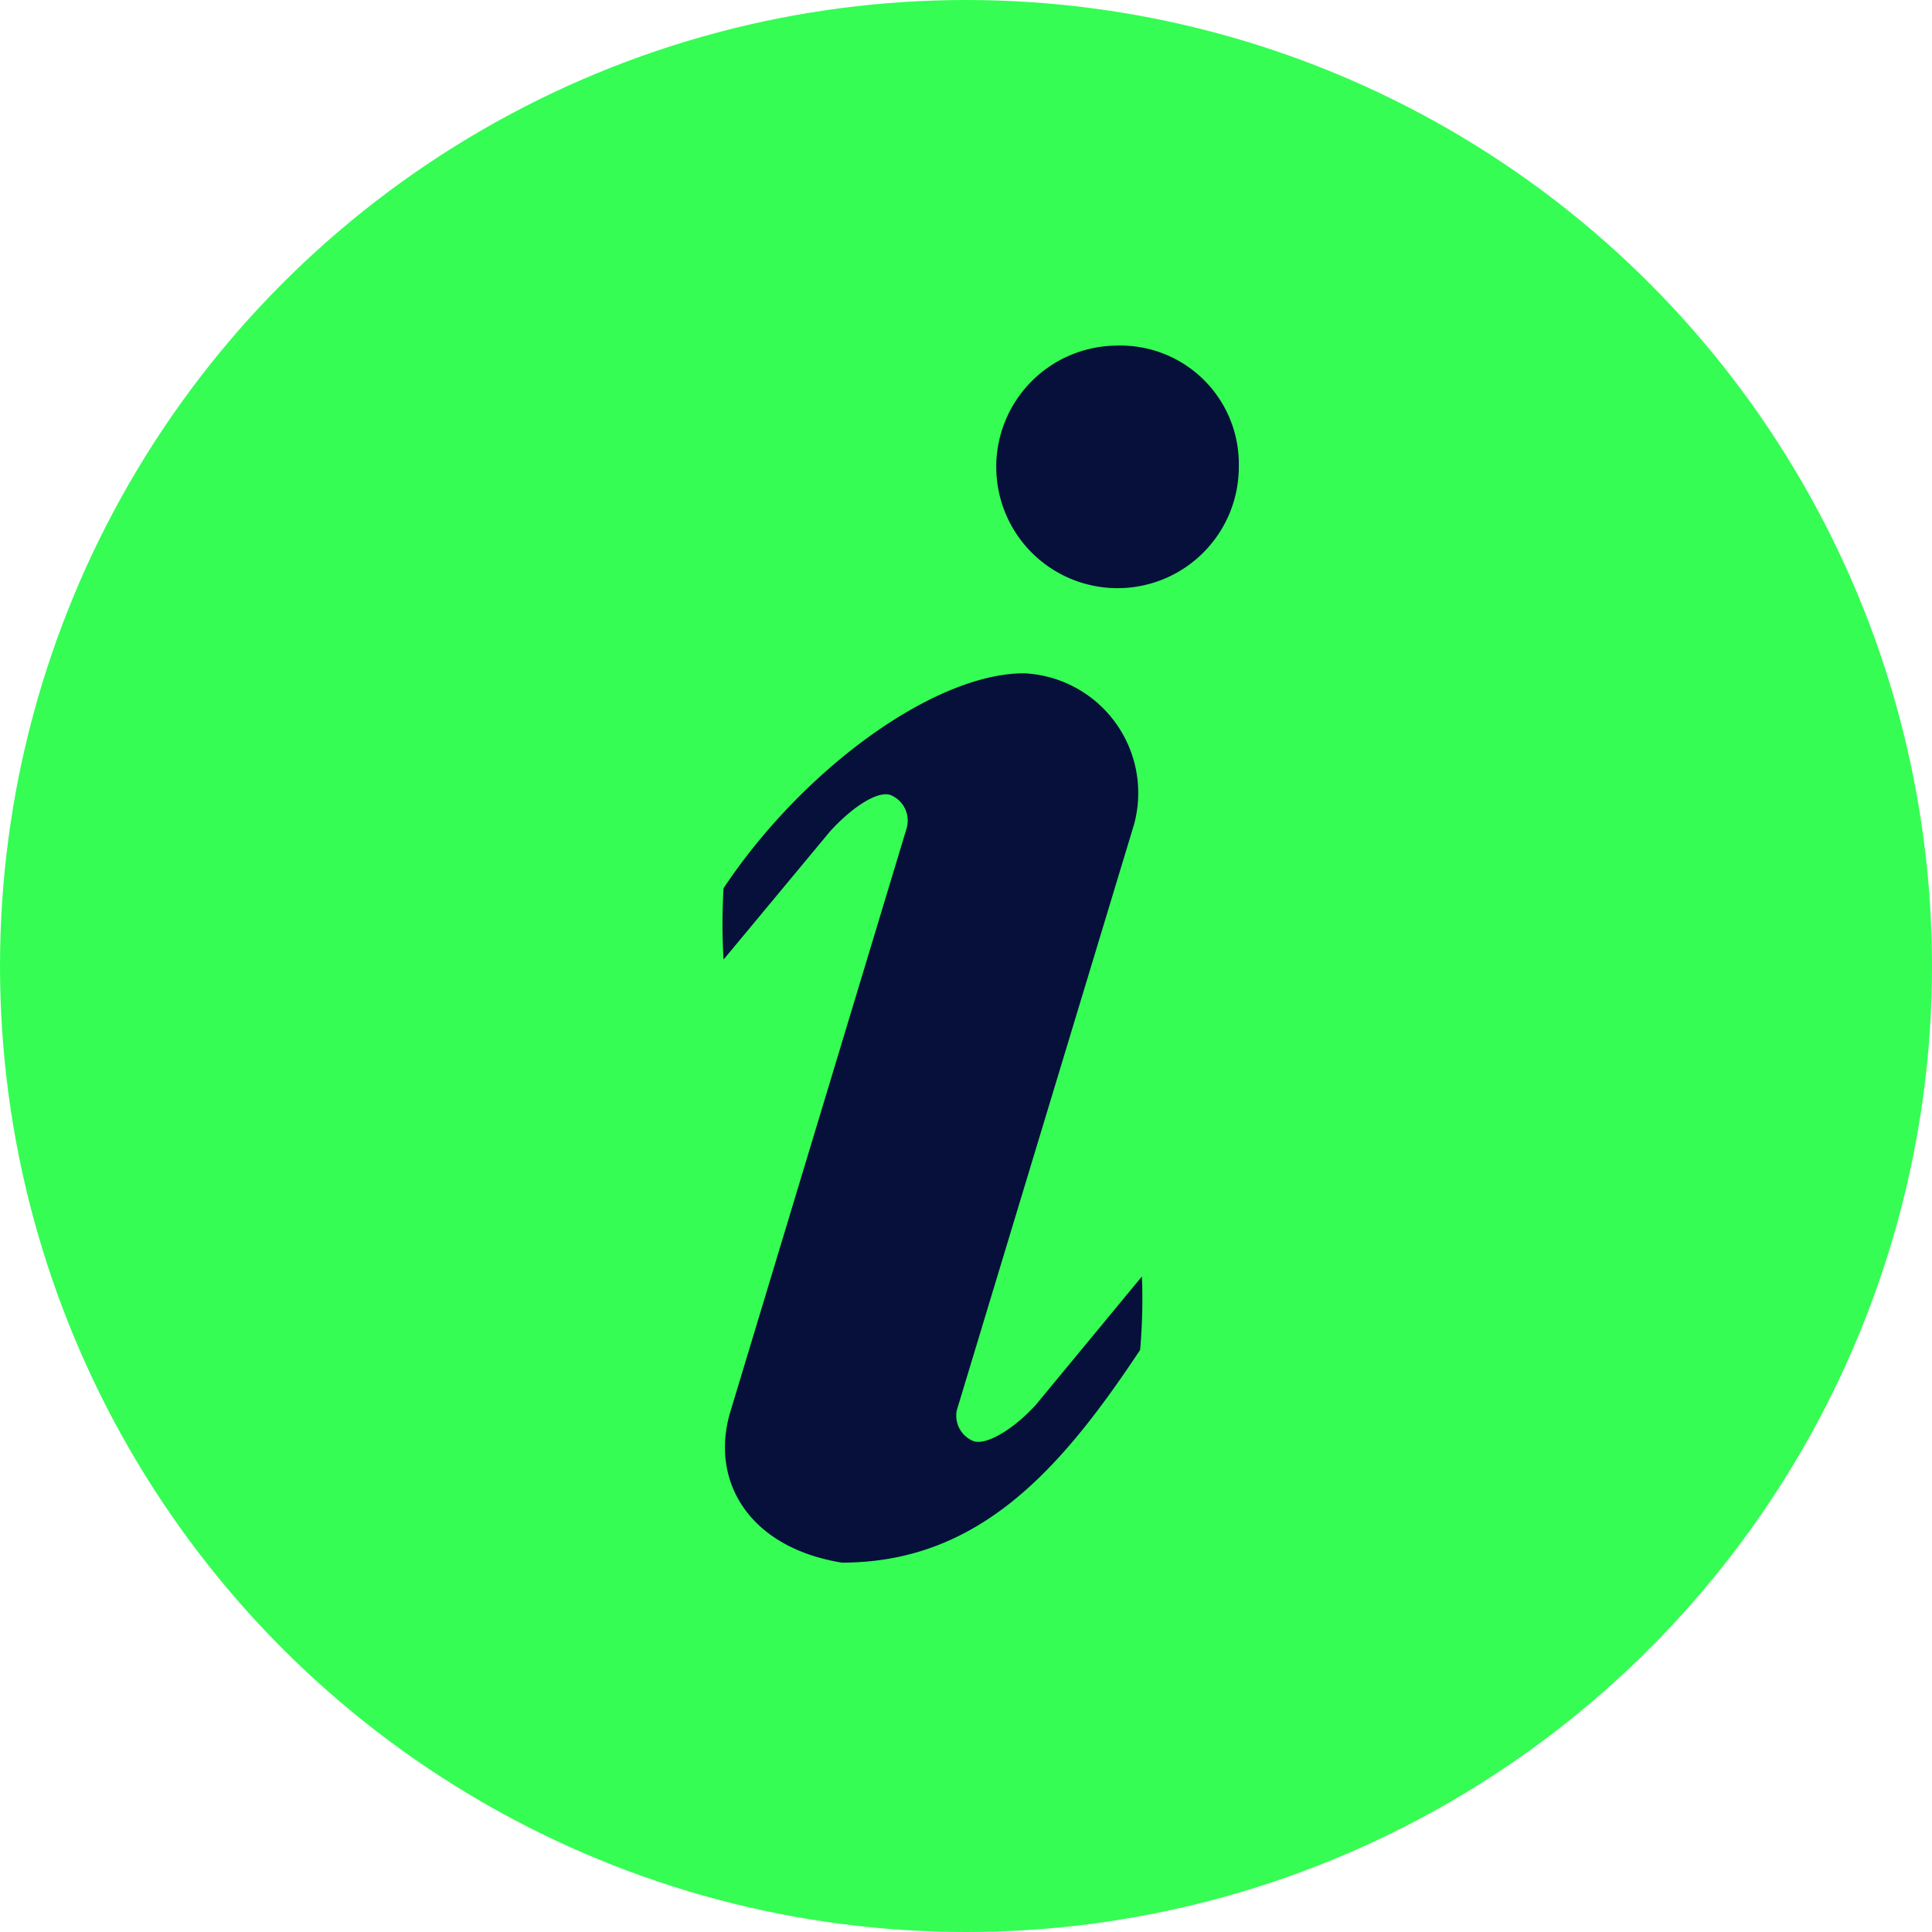
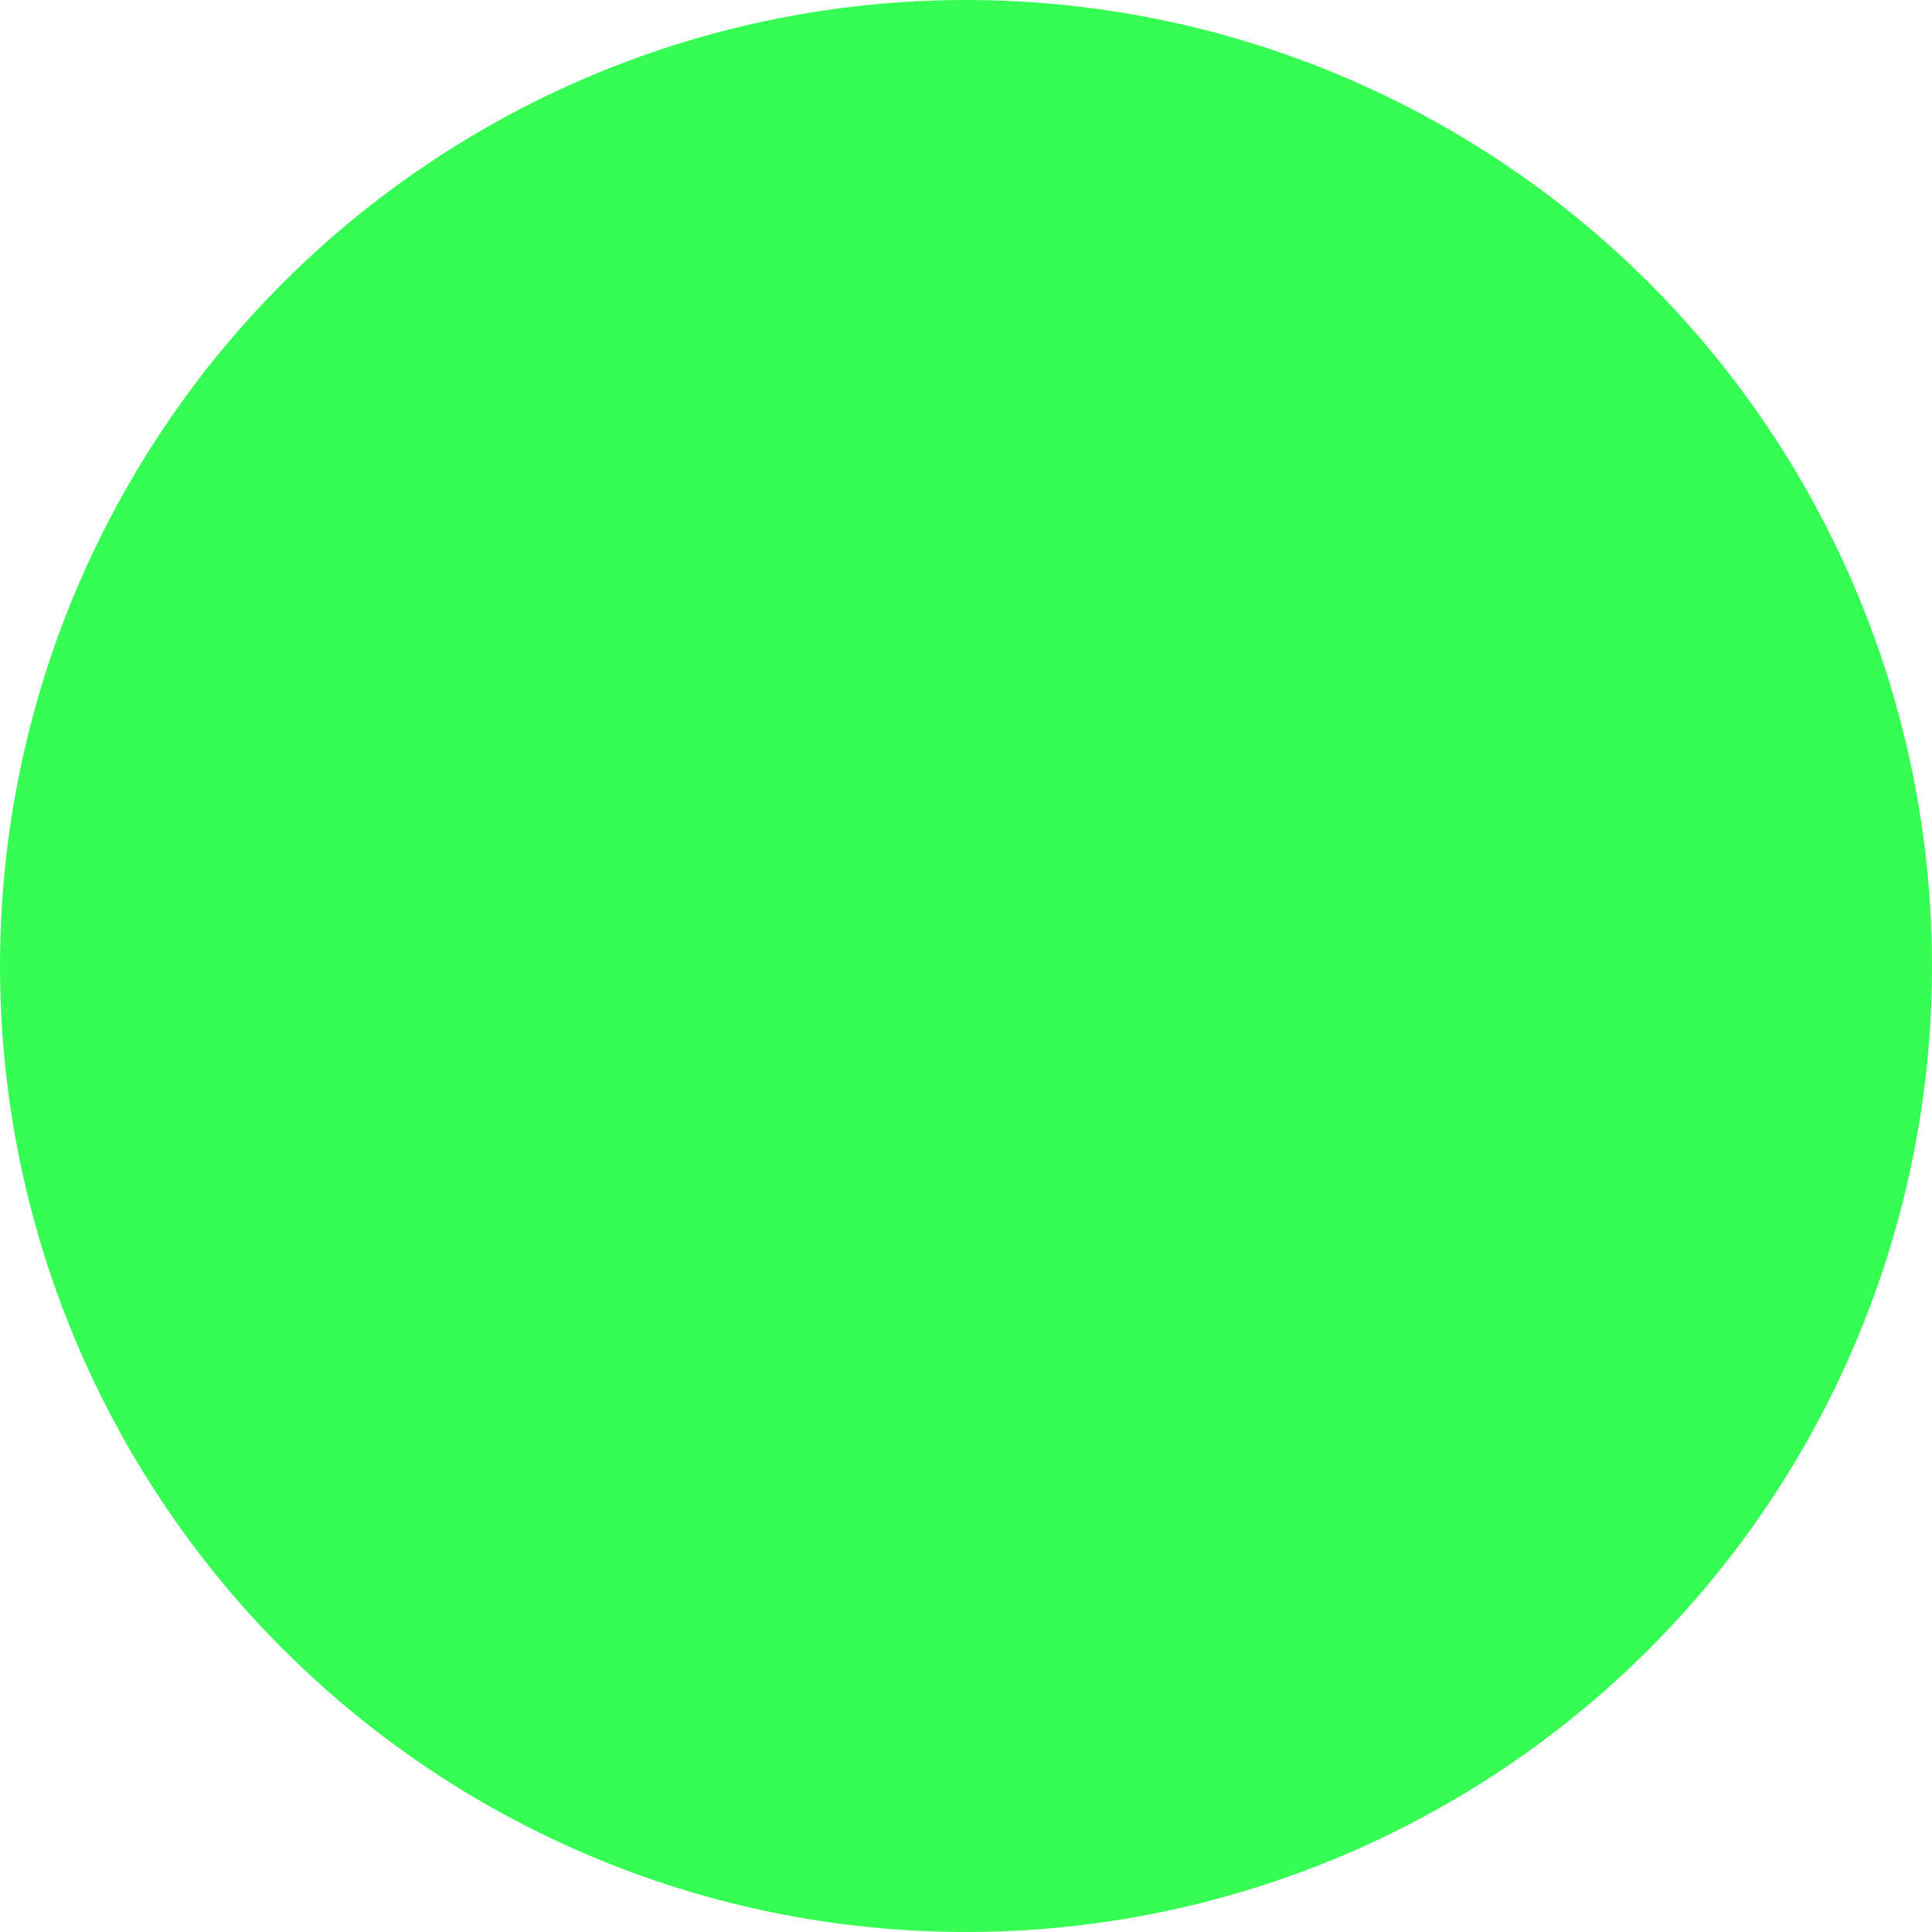
<svg xmlns="http://www.w3.org/2000/svg" width="26.508" height="26.508" viewBox="0 0 26.508 26.508">
  <g id="Gruppe_3559" data-name="Gruppe 3559" transform="translate(-290.035 -13.035)">
    <circle id="Ellipse_1" data-name="Ellipse 1" cx="13.254" cy="13.254" r="13.254" transform="translate(290.035 13.035)" fill="#35fd54" />
-     <path id="Pfad_38" data-name="Pfad 38" d="M23.5,23.976c-.3.331-.678.562-.857.5a.376.376,0,0,1-.229-.424l2.433-8.042a1.644,1.644,0,0,0-1.51-2.069c-1.223,0-3.025,1.3-4.123,2.948a7.99,7.99,0,0,0,0,.979l1.46-1.757c.3-.331.652-.562.83-.5a.379.379,0,0,1,.218.468l-2.417,8c-.278.936.248,1.855,1.531,2.064,1.879,0,3-1.271,4.093-2.918a8.019,8.019,0,0,0,.025-1.009ZM24.61,9.445a1.664,1.664,0,1,0,1.673,1.664A1.624,1.624,0,0,0,24.61,9.445" transform="translate(280.749 8.332)" fill="#07103b" fill-rule="evenodd" />
  </g>
</svg>